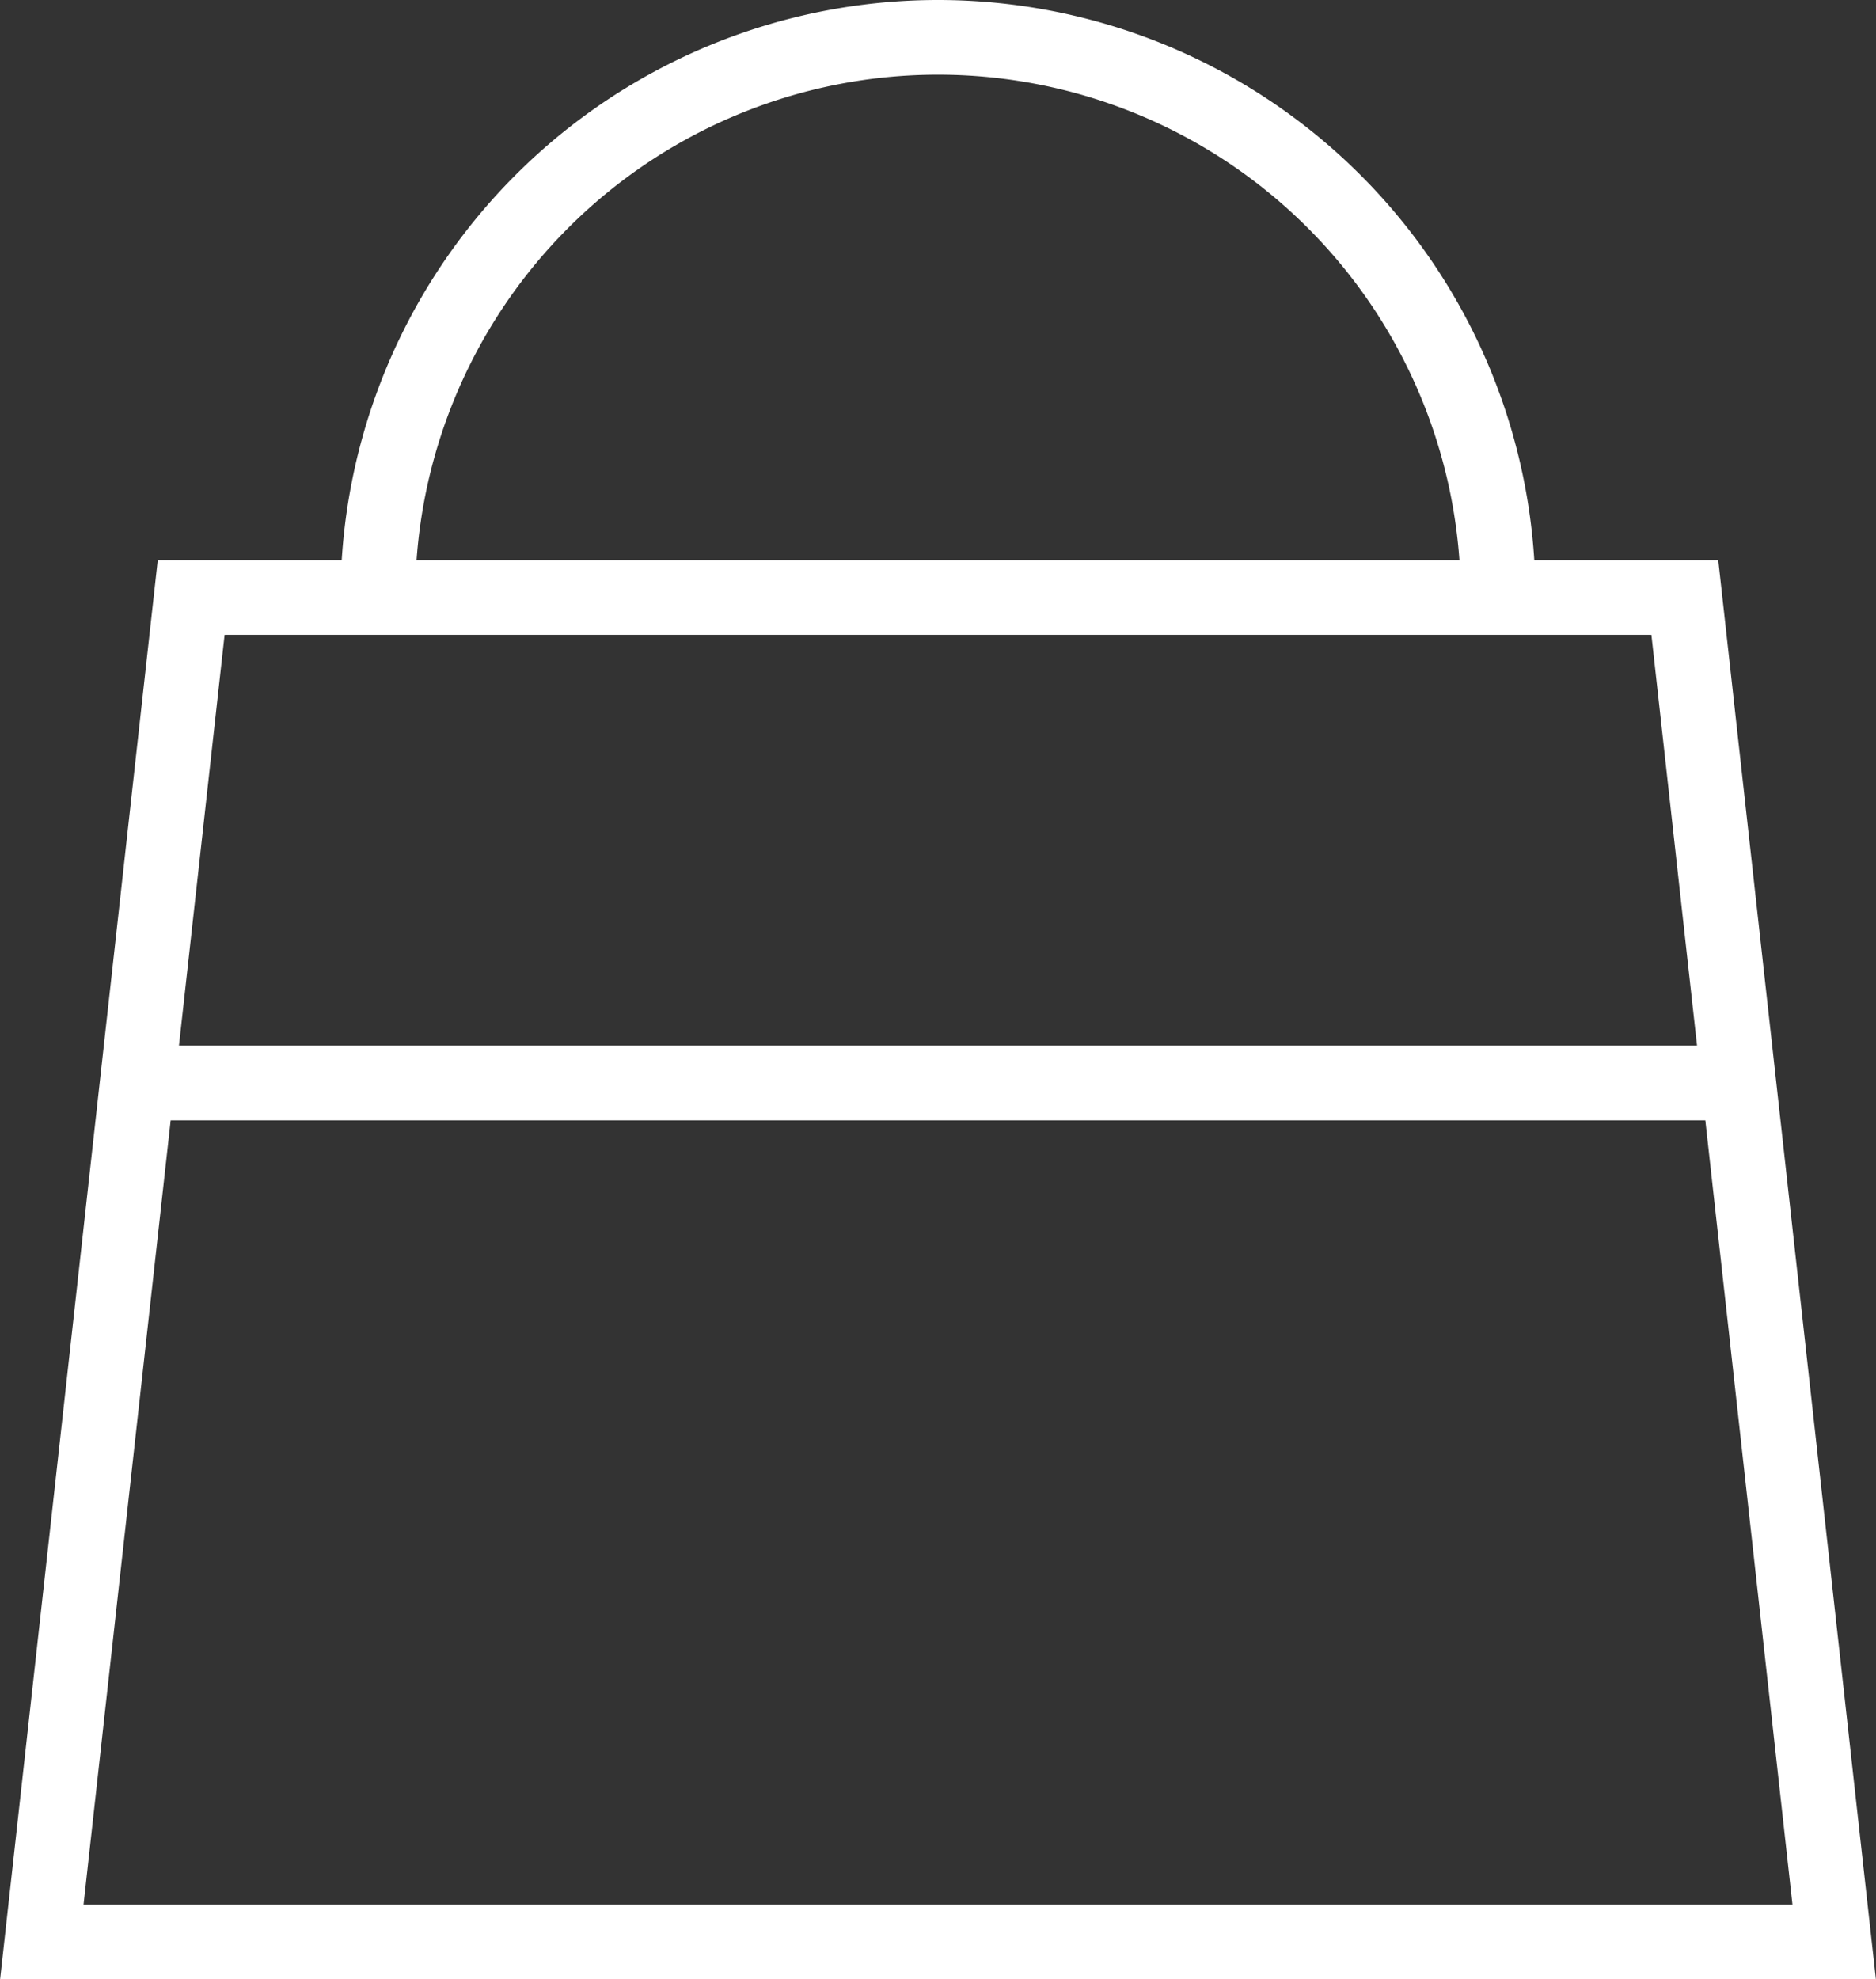
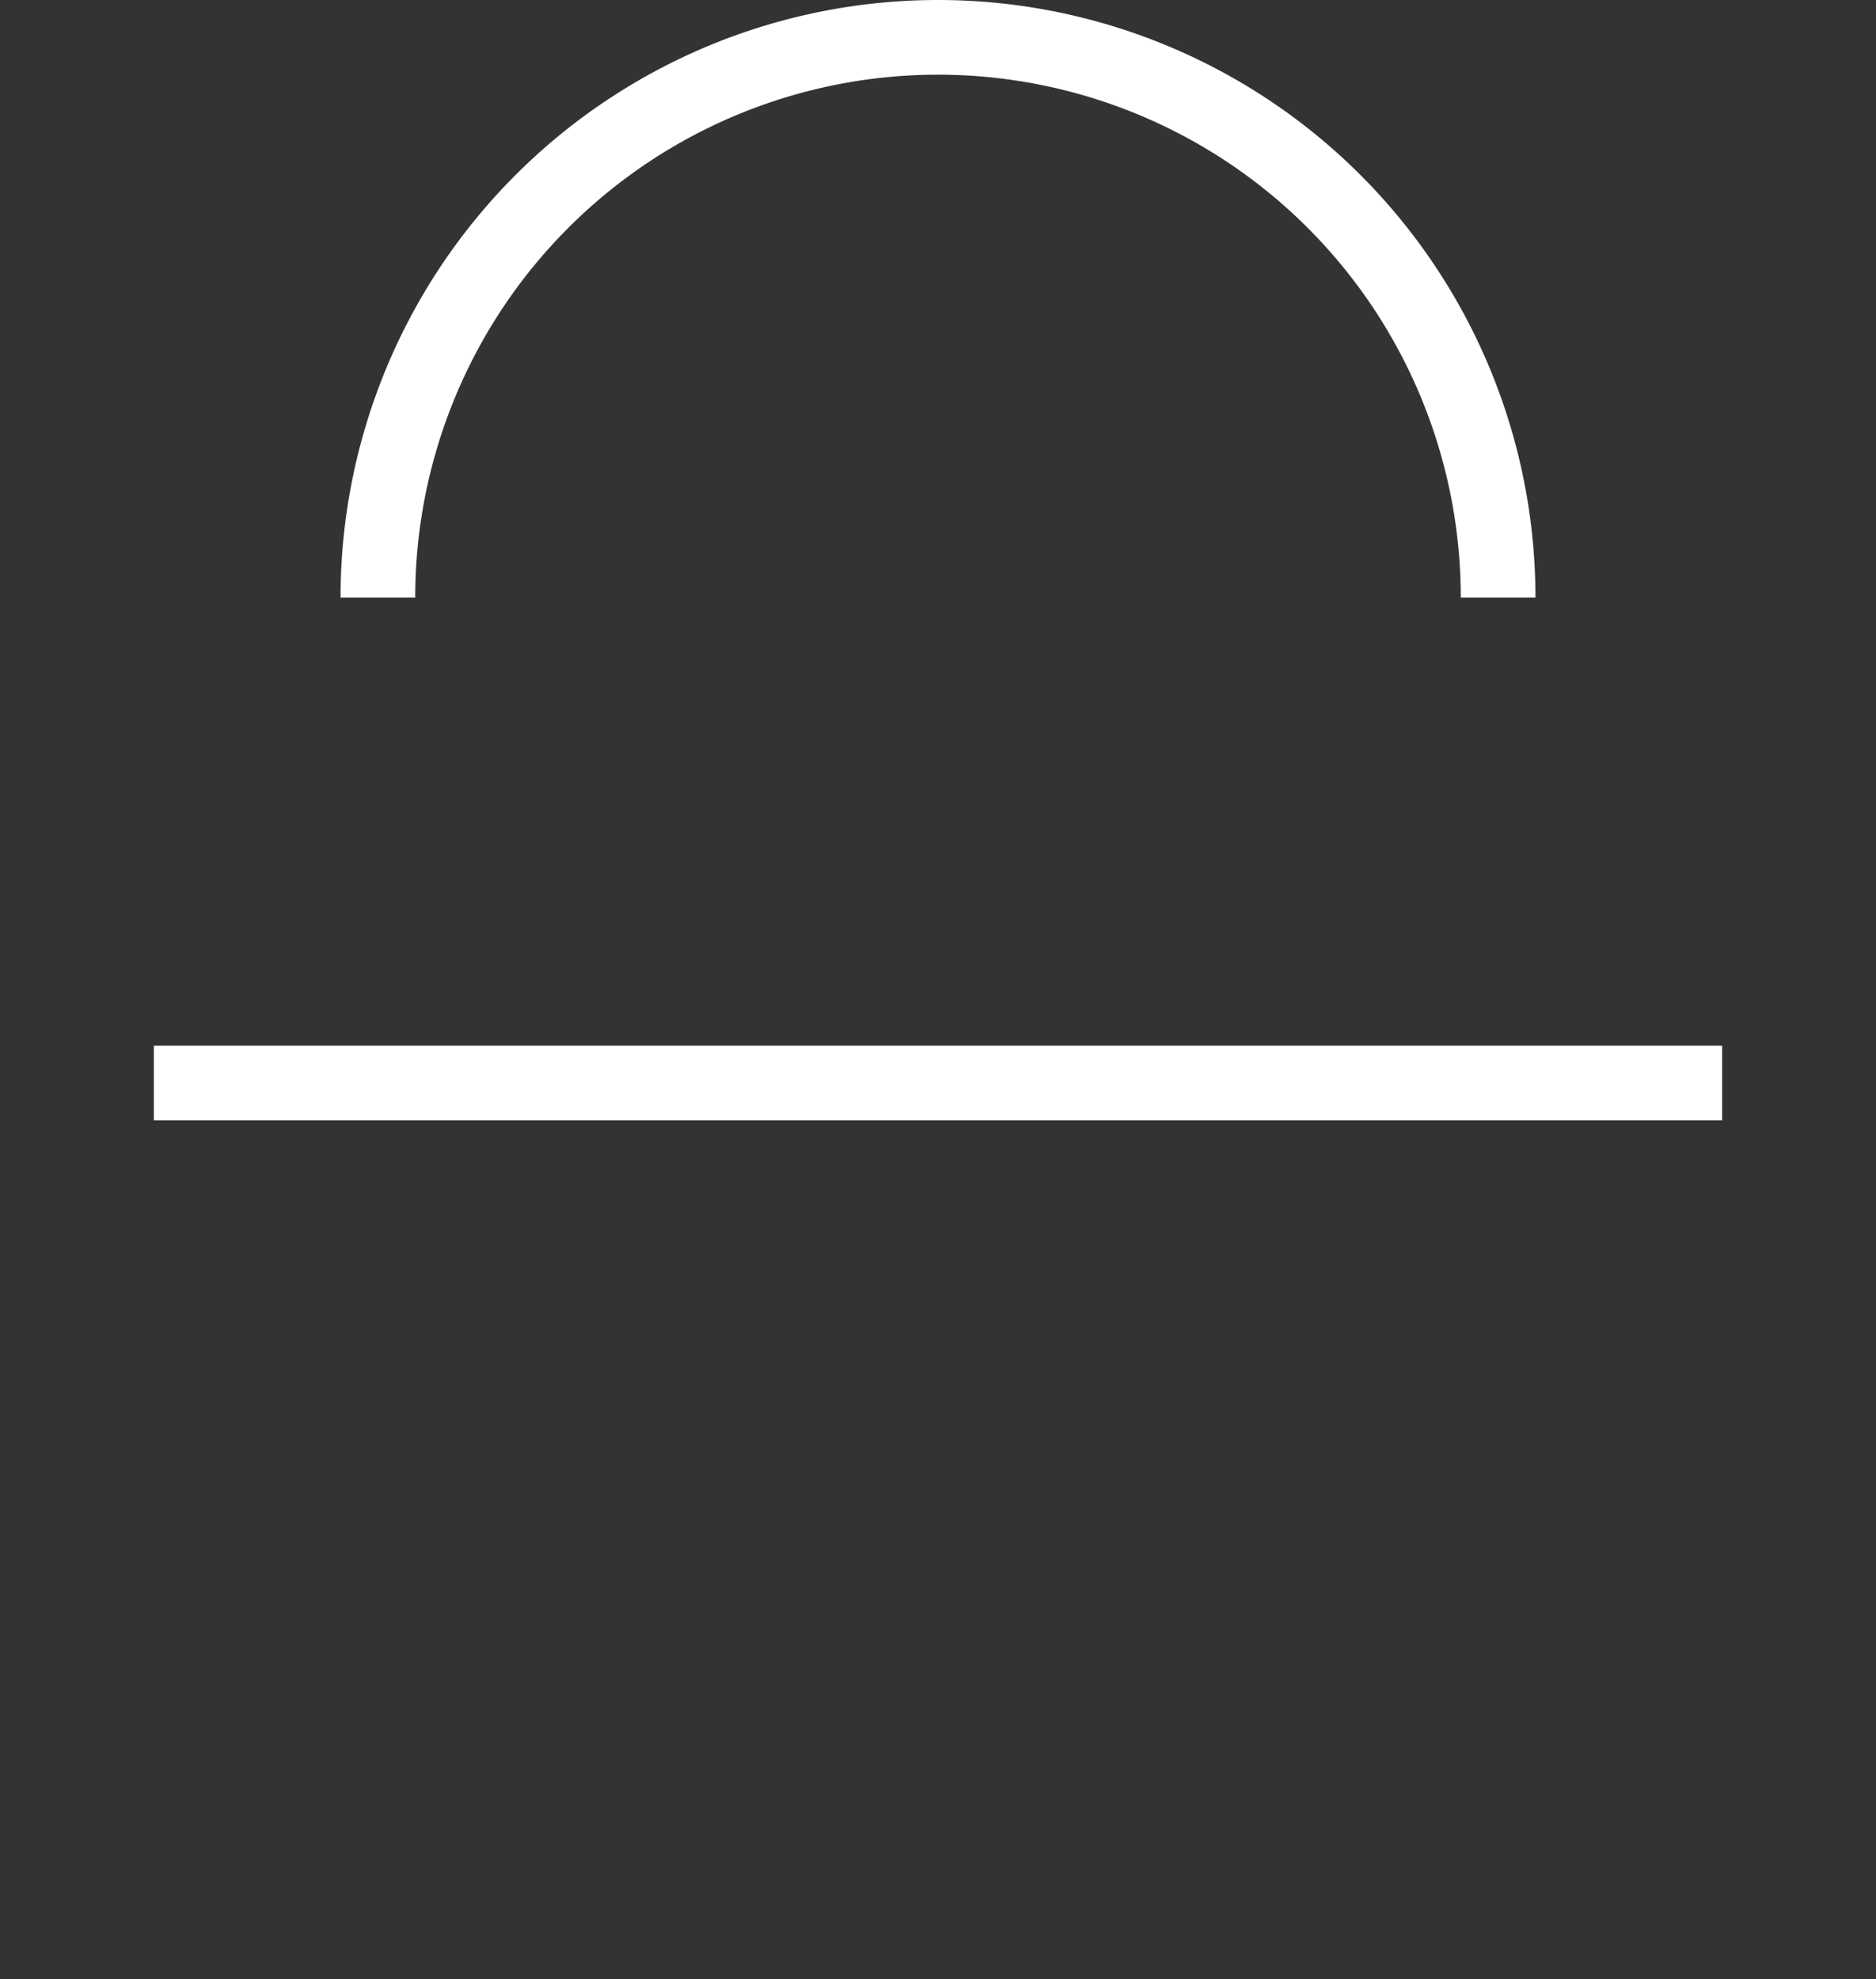
<svg xmlns="http://www.w3.org/2000/svg" viewBox="0 0 25.12 26.5">
  <rect x="0" y="0" width="25.12" height="26.5" fill="#333333" stroke="none" />
  <defs>
    <style>.cls-1{fill:none;stroke:#fff;stroke-miterlimit:10;}</style>
  </defs>
  <g id="Laag_2" data-name="Laag 2">
    <g id="Laag_1-2" data-name="Laag 1">
-       <polygon class="cls-1" points="24.56 26 0.56 26 2.56 8 22.56 8 24.56 26" />
      <line class="cls-1" x1="2.06" y1="14.5" x2="23.06" y2="14.5" />
      <path class="cls-1" d="M5.06,8a7.5,7.5,0,1,1,15,0" />
    </g>
  </g>
</svg>